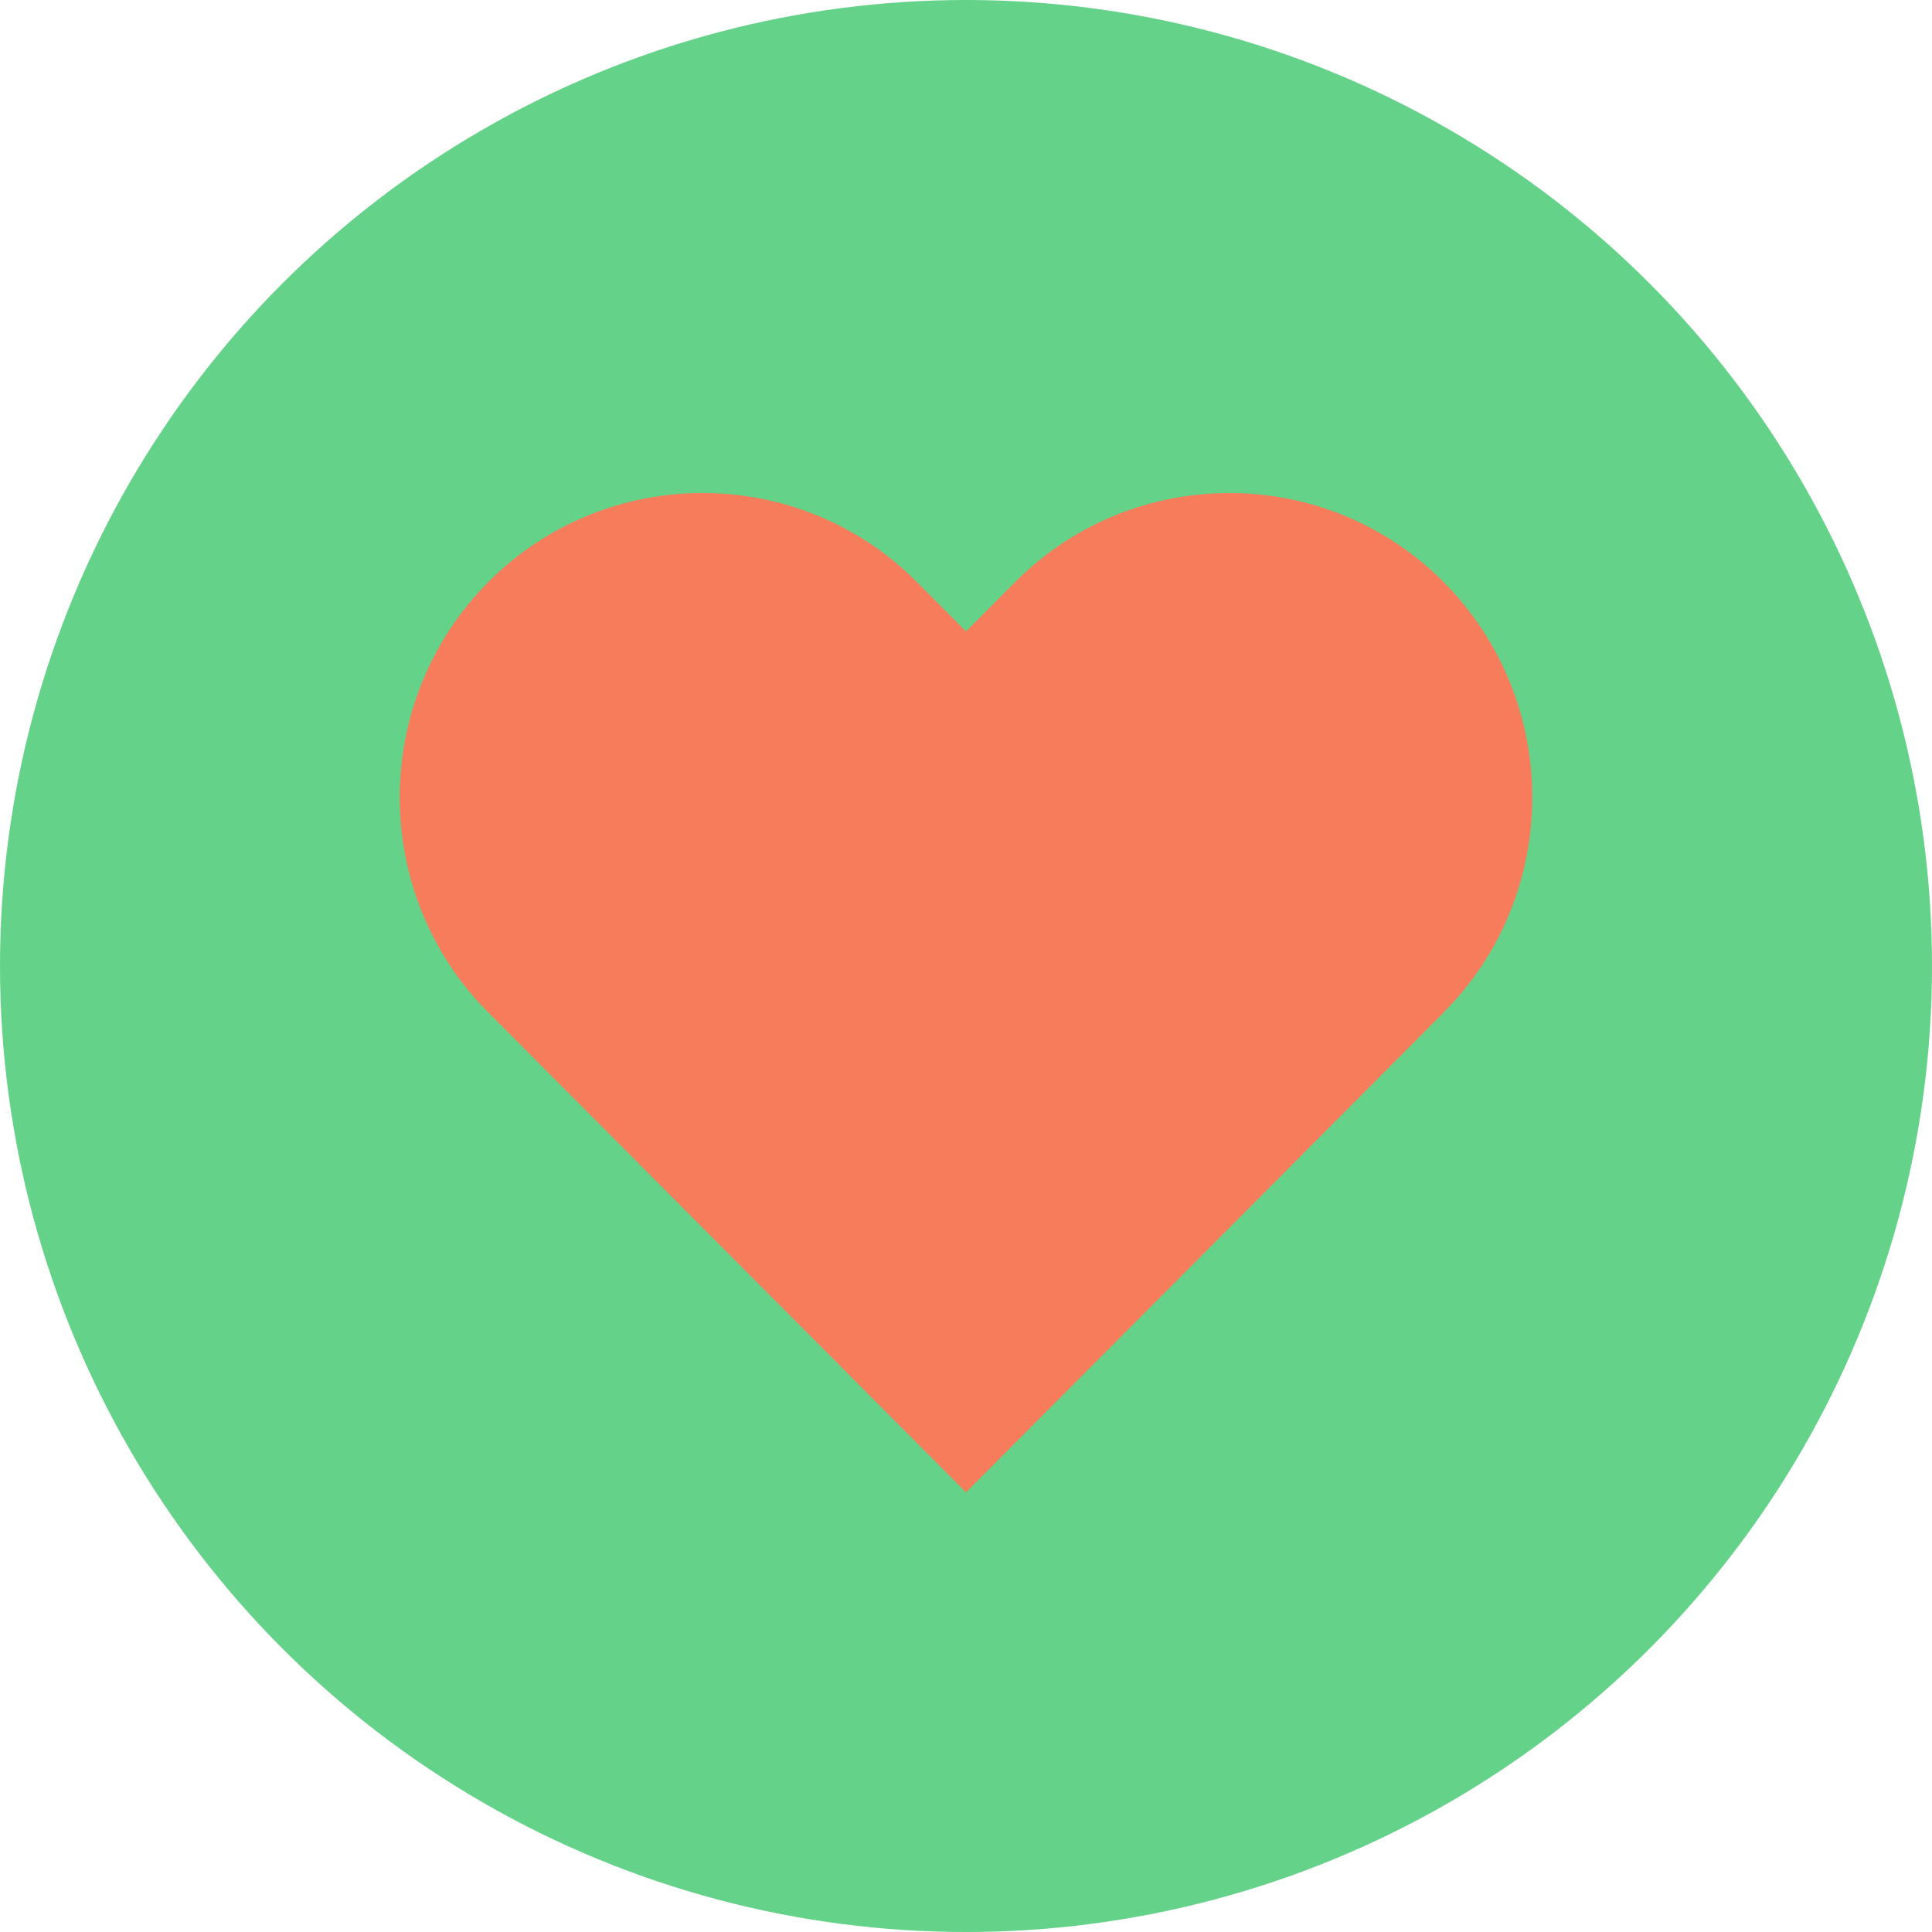
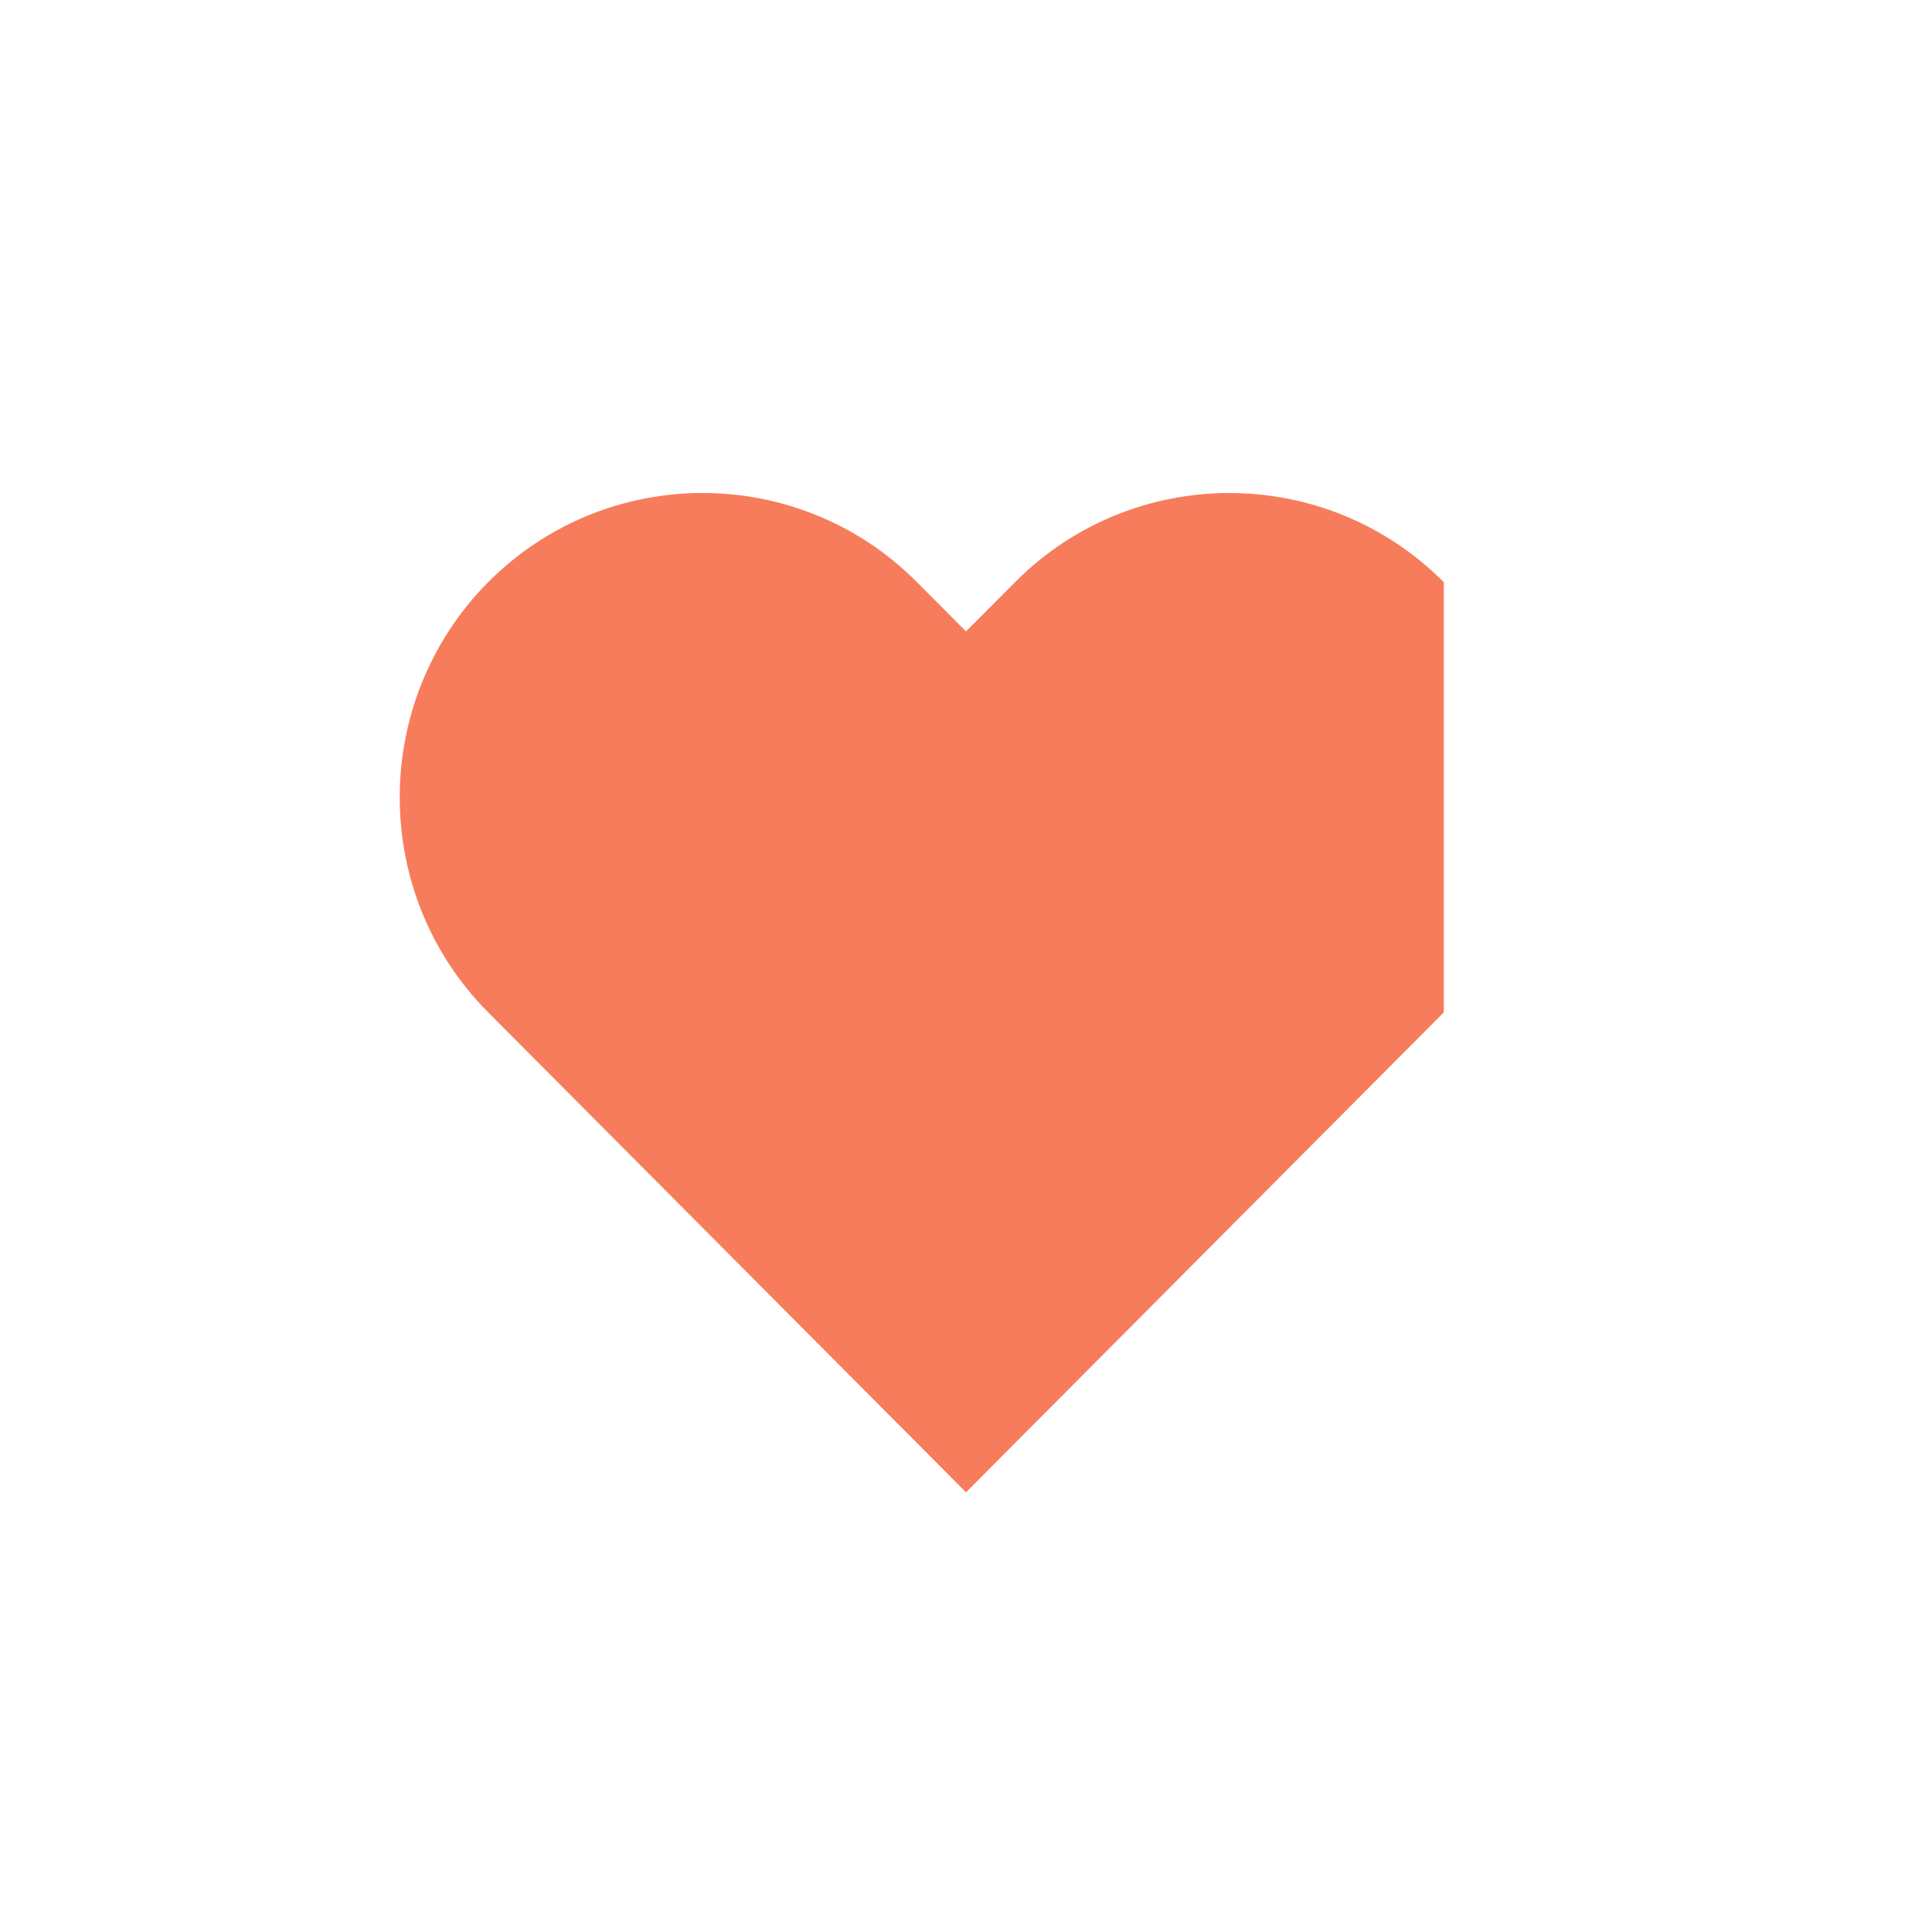
<svg xmlns="http://www.w3.org/2000/svg" width="145" height="145" viewBox="0 0 145 145" fill="none">
-   <circle cx="72.5" cy="72.5" r="72.5" fill="#65D28A" />
-   <path d="M108.36 75.981L104.663 79.695L72.501 112L36.642 75.981C27.784 67.083 27.784 52.608 36.654 43.676C41.089 39.233 46.898 37 52.729 37C58.56 37 64.38 39.233 68.804 43.676L72.501 47.391L76.199 43.676C85.058 34.778 99.468 34.778 108.338 43.676C117.219 52.608 117.219 67.083 108.349 75.981H108.36Z" fill="#F77C5B" />
+   <path d="M108.36 75.981L104.663 79.695L72.501 112L36.642 75.981C27.784 67.083 27.784 52.608 36.654 43.676C41.089 39.233 46.898 37 52.729 37C58.56 37 64.38 39.233 68.804 43.676L72.501 47.391L76.199 43.676C85.058 34.778 99.468 34.778 108.338 43.676H108.36Z" fill="#F77C5B" />
</svg>